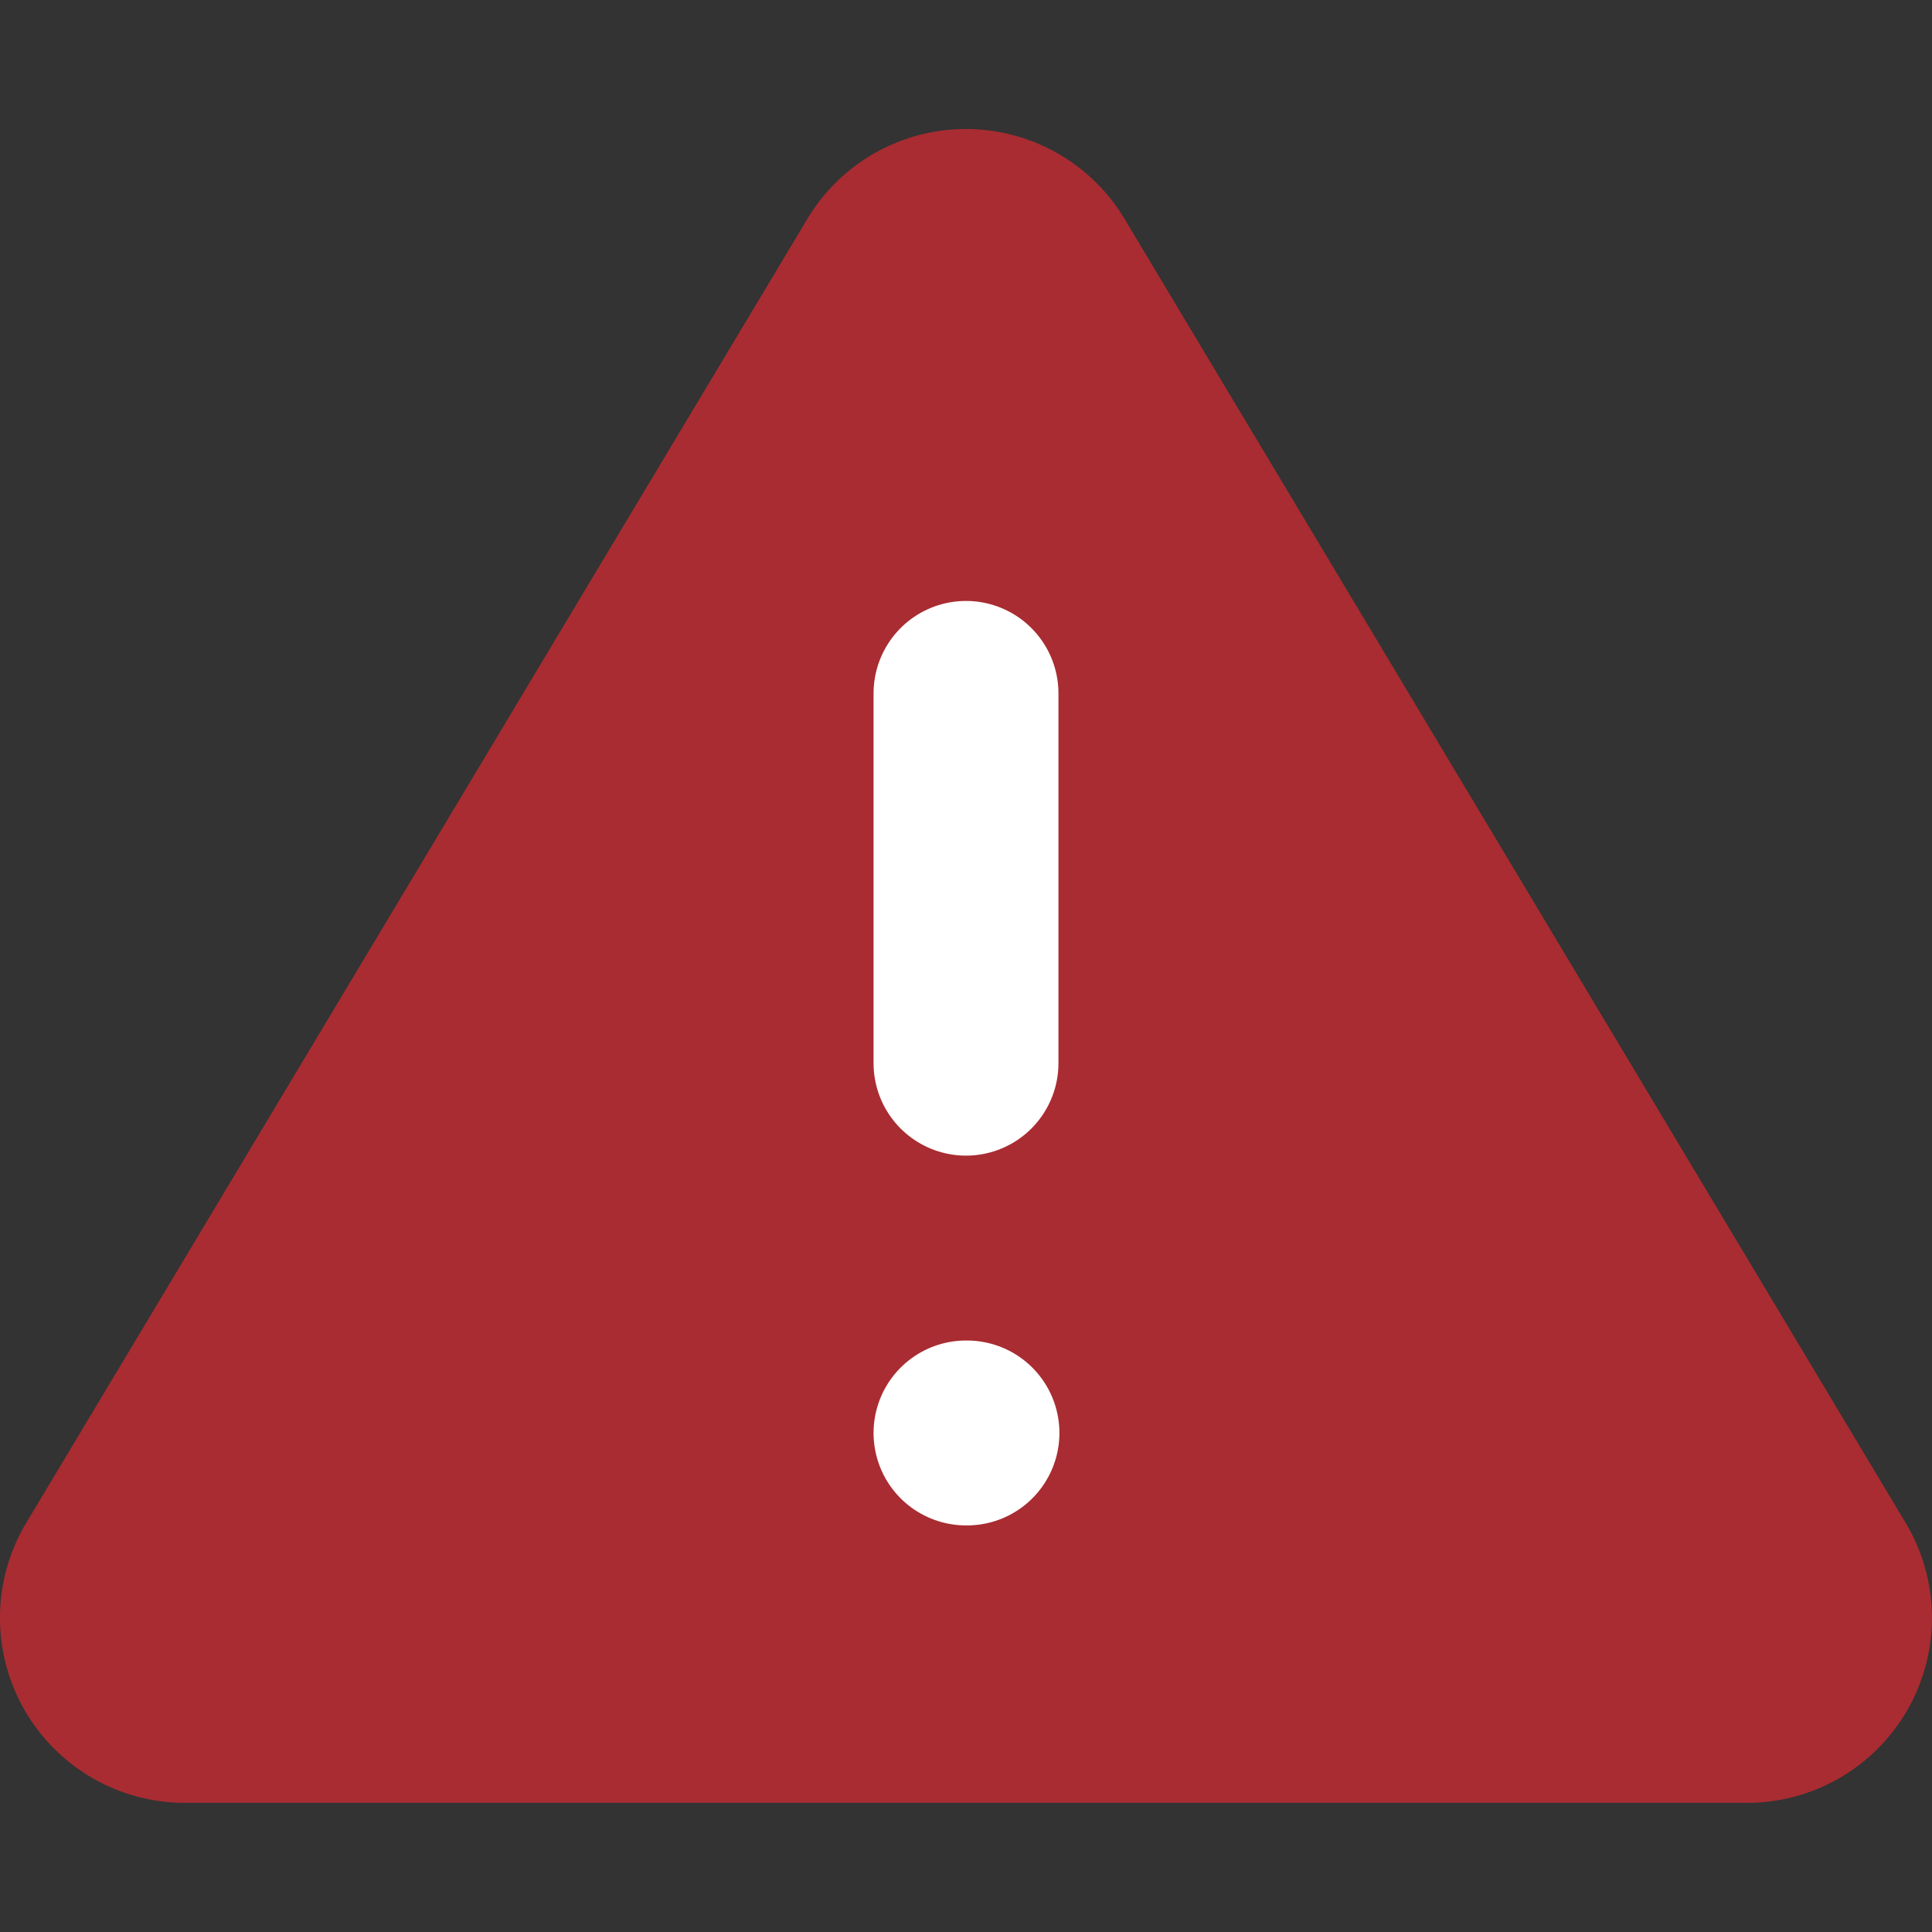
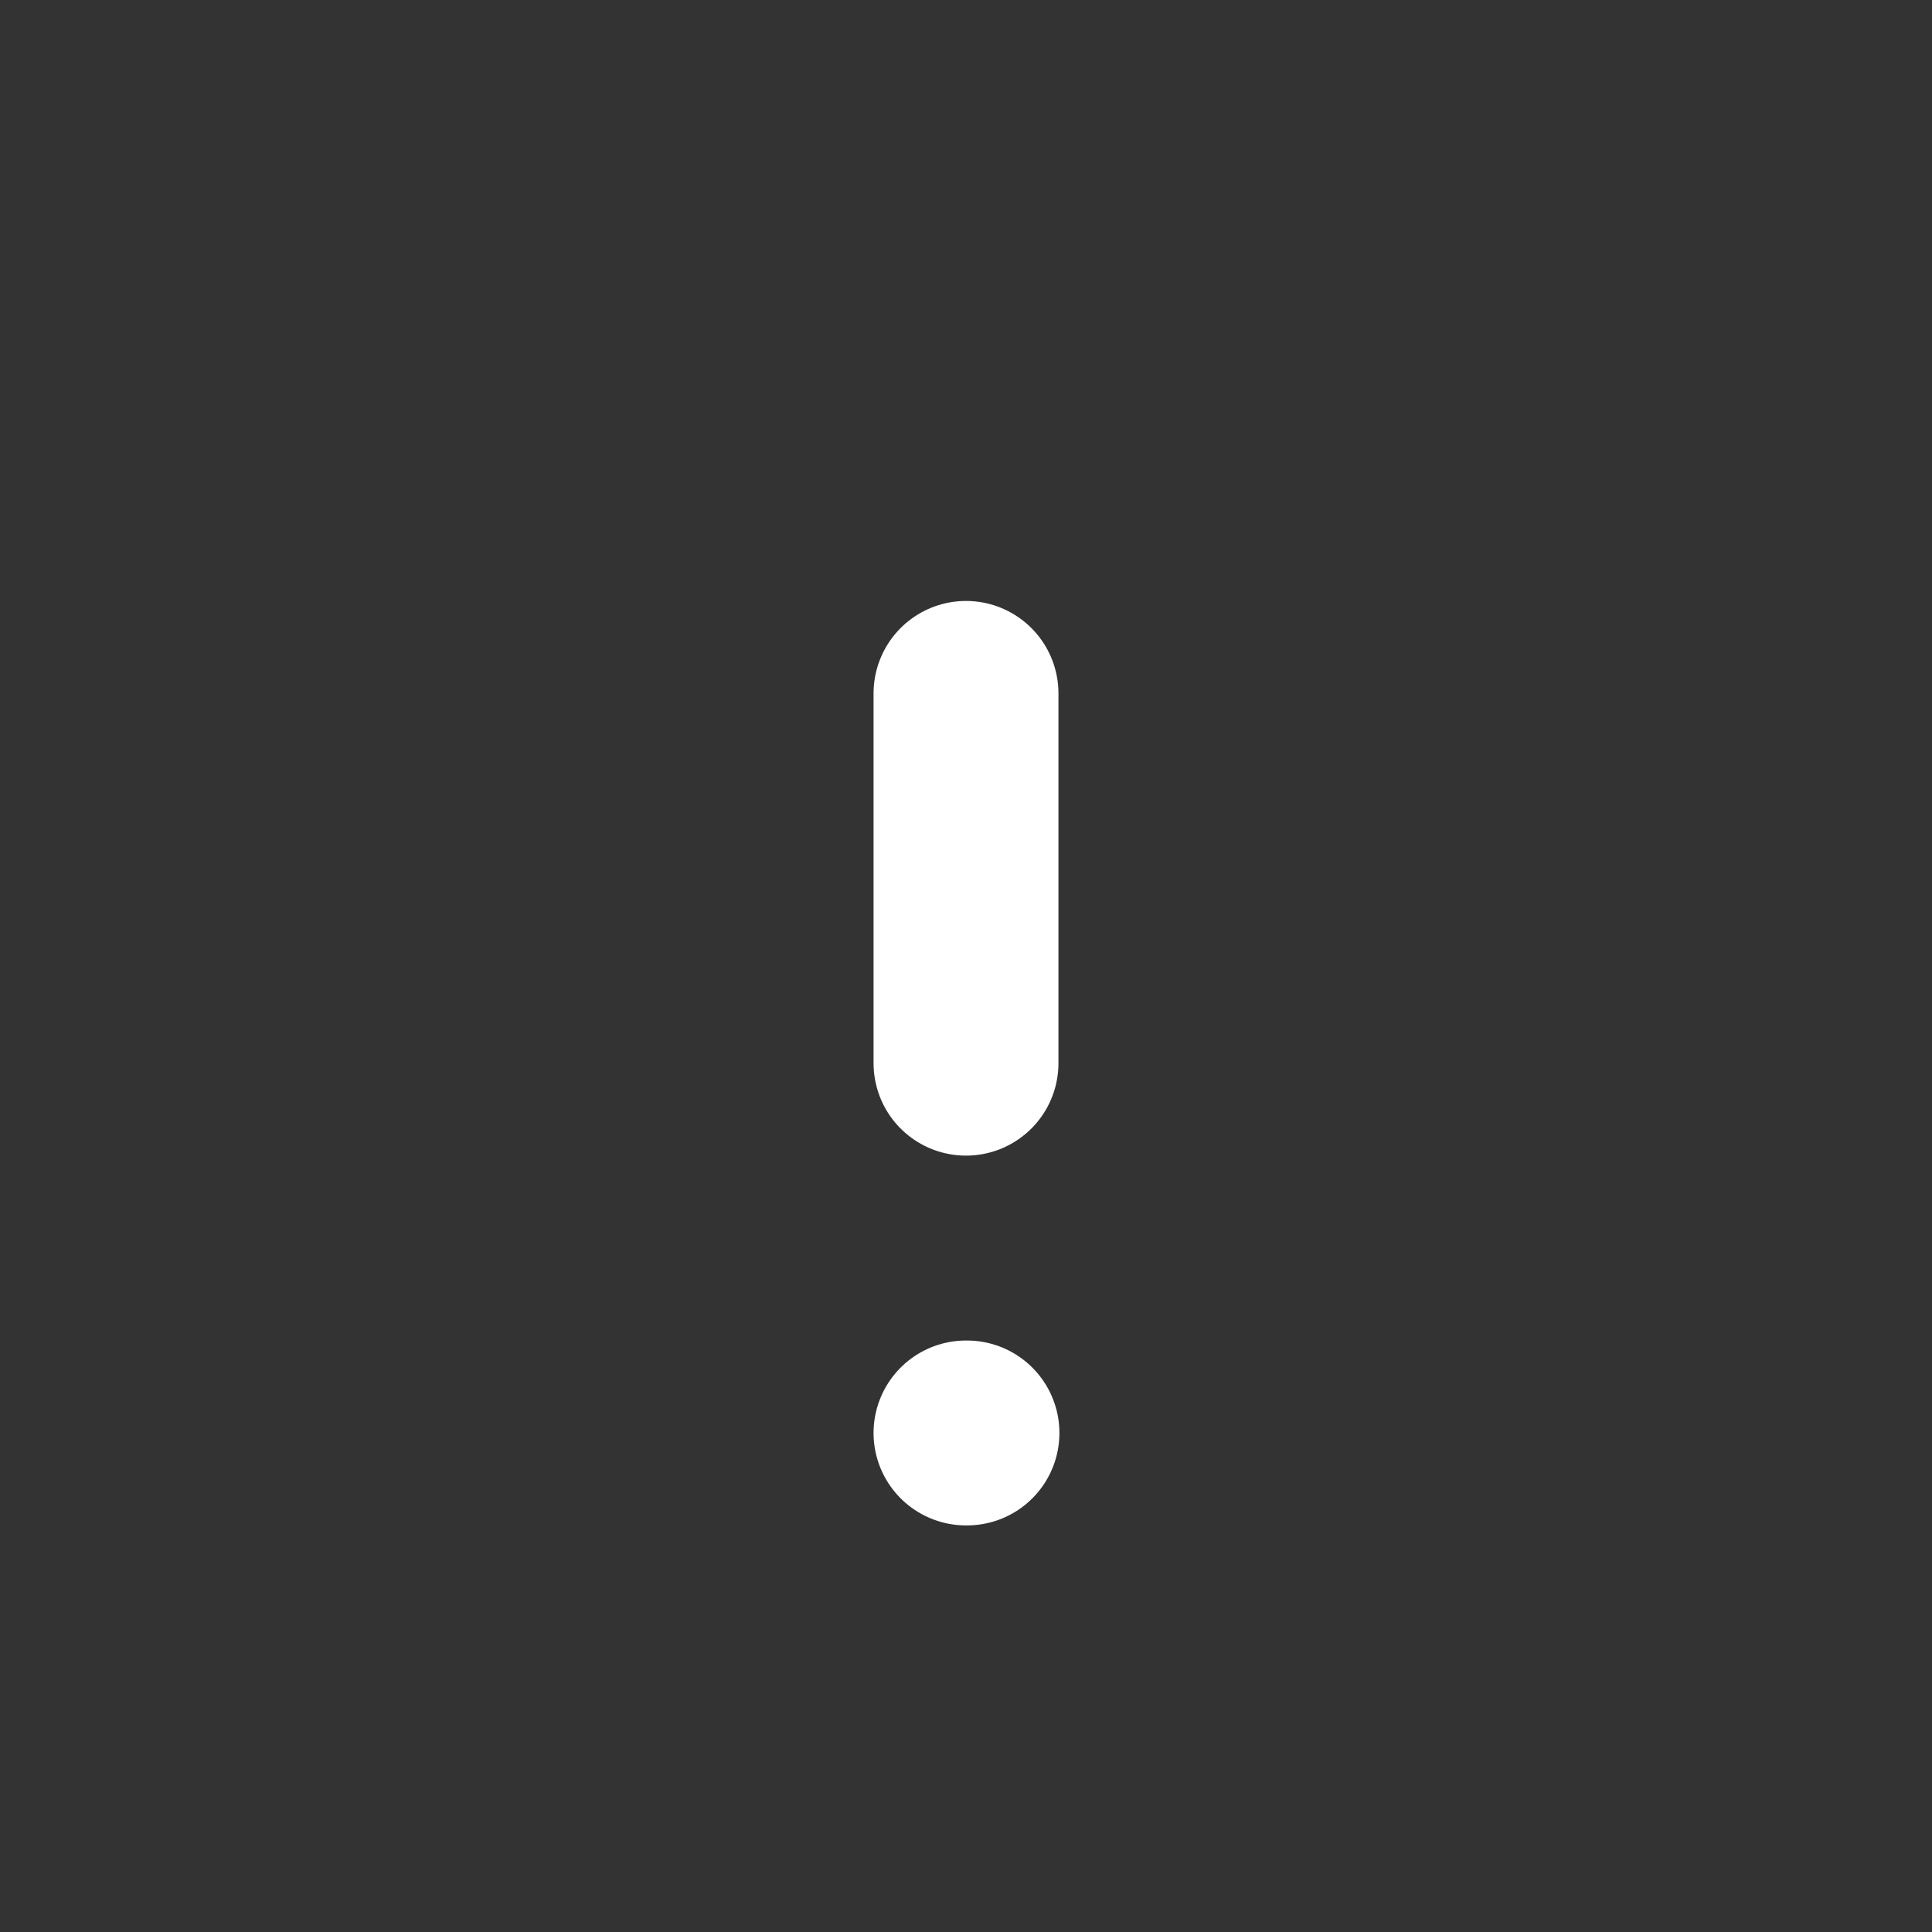
<svg xmlns="http://www.w3.org/2000/svg" id="Icon" width="20" height="20" viewBox="0 0 20 20">
  <rect x="0" y="0" width="20" height="20" fill="#333333" stroke="none" />
  <rect id="Area" width="20" height="20" fill="none" opacity="0" />
  <g id="Icon-2" data-name="Icon" transform="translate(1.29 2.499)">
-     <path id="e8e4b15a-e6de-40ea-872d-8df59cd573b0" d="M9.849,3.694,1.742,17.228A1.915,1.915,0,0,0,3.379,20.1H19.592a1.915,1.915,0,0,0,1.637-2.872L13.122,3.694a1.914,1.914,0,0,0-3.273,0Z" transform="translate(-2.776 -3.936)" fill="#a82c31" />
    <line id="_252ddaa8-cb0c-4a19-aac0-37e70751675f" data-name="252ddaa8-cb0c-4a19-aac0-37e70751675f" y2="3.828" transform="translate(8.71 4.679)" fill="none" stroke="#fff" stroke-linecap="round" stroke-linejoin="round" stroke-width="1.914" />
    <line id="_2cac50d9-c783-4ea2-b882-04c6457fe96f" data-name="2cac50d9-c783-4ea2-b882-04c6457fe96f" x2="0.01" transform="translate(8.71 12.335)" fill="none" stroke="#fff" stroke-linecap="round" stroke-linejoin="round" stroke-width="1.914" />
  </g>
</svg>